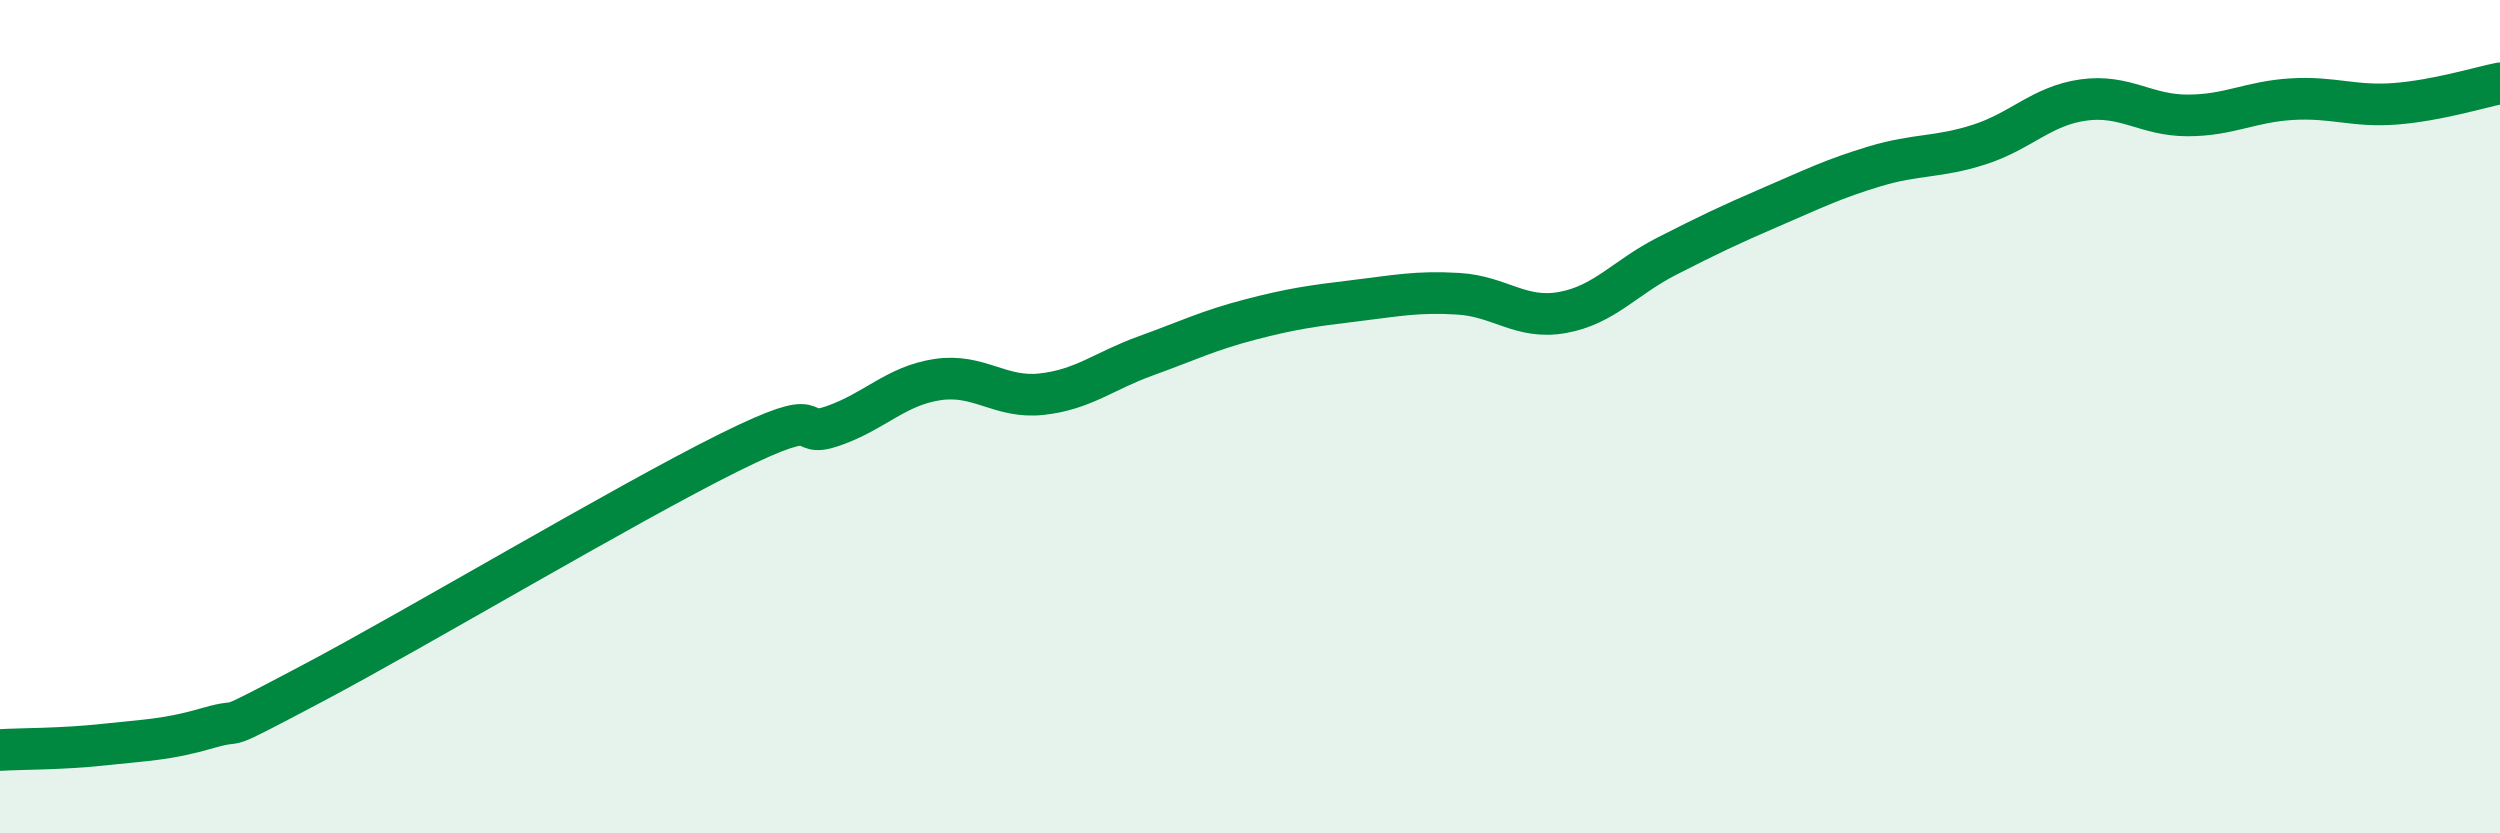
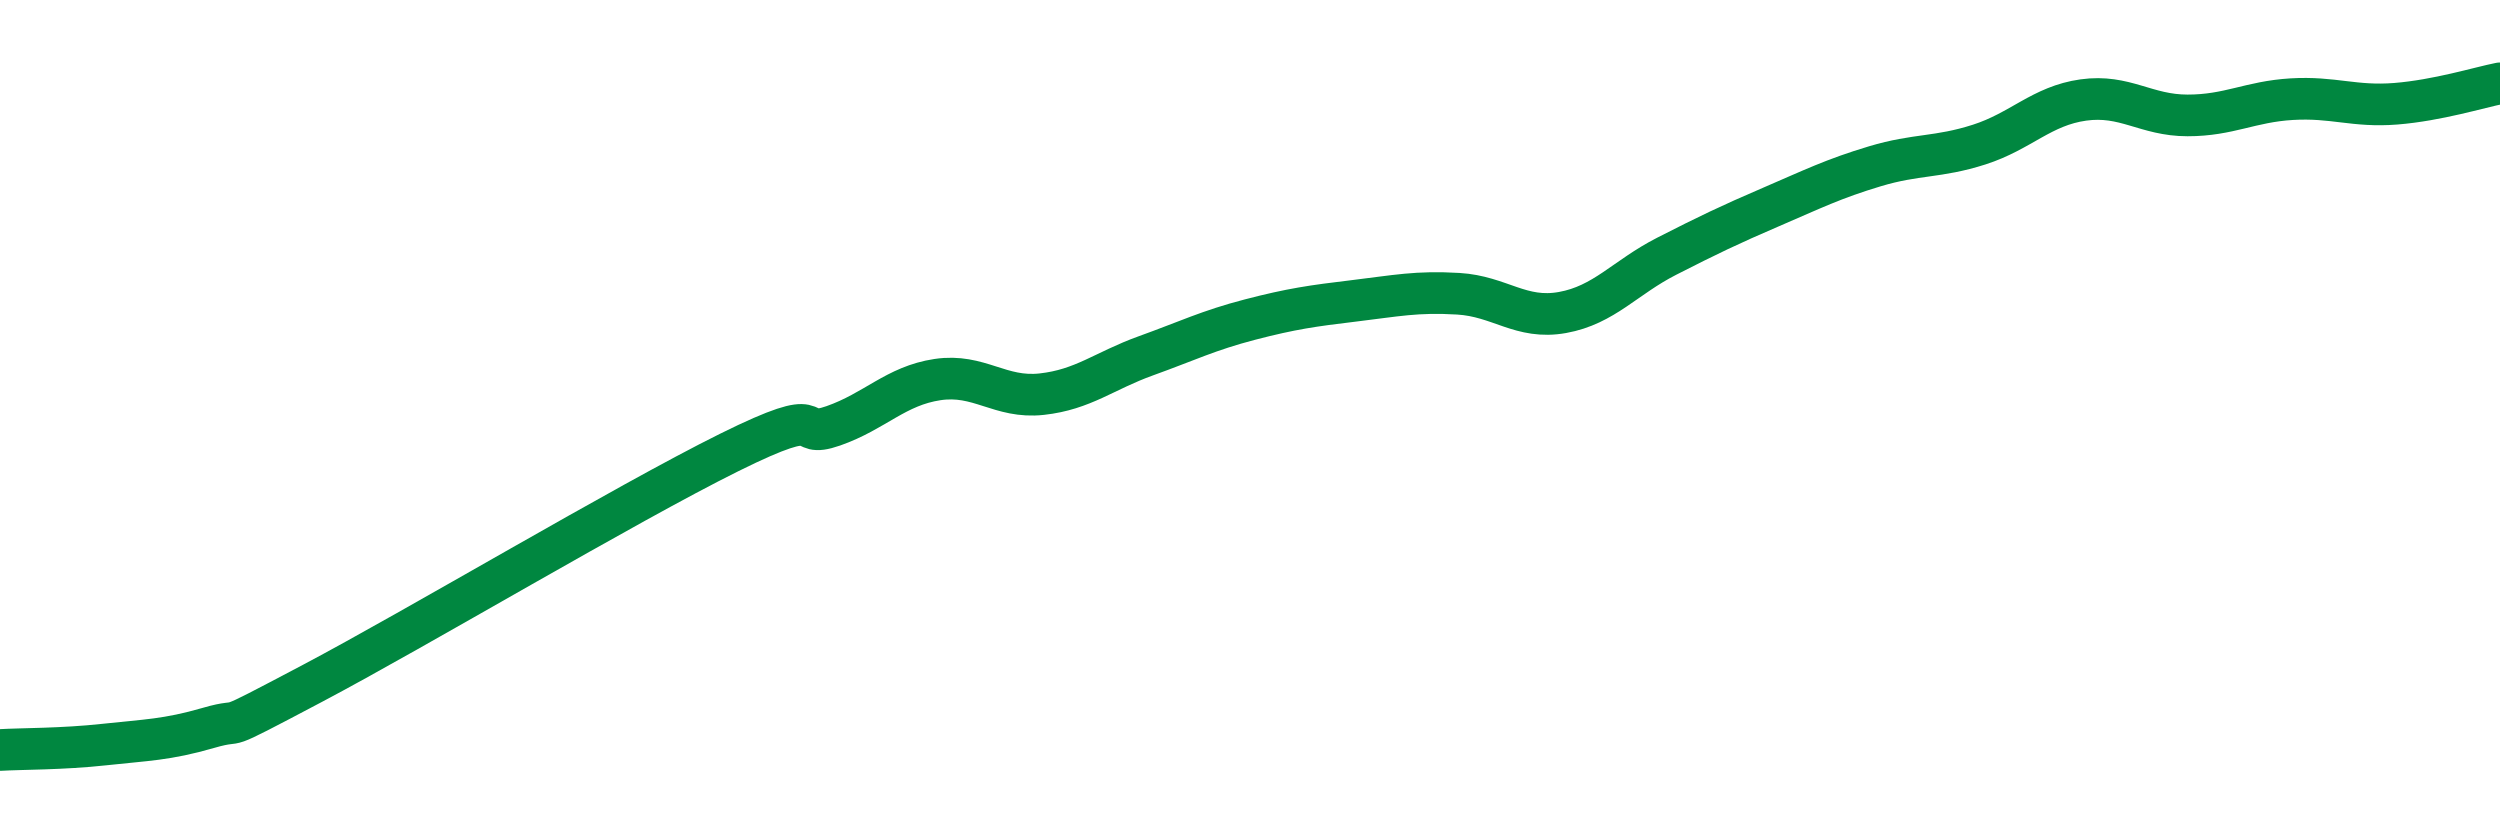
<svg xmlns="http://www.w3.org/2000/svg" width="60" height="20" viewBox="0 0 60 20">
-   <path d="M 0,18 C 0.5,17.97 1.5,17.98 2.5,17.87 C 3.5,17.76 4,17.76 5,17.47 C 6,17.18 5,17.72 7.5,16.4 C 10,15.08 15,12.1 17.5,10.86 C 20,9.62 19,10.57 20,10.22 C 21,9.87 21.5,9.26 22.5,9.11 C 23.5,8.96 24,9.57 25,9.46 C 26,9.35 26.5,8.9 27.5,8.54 C 28.5,8.18 29,7.93 30,7.67 C 31,7.41 31.5,7.34 32.5,7.22 C 33.5,7.1 34,6.99 35,7.05 C 36,7.11 36.5,7.68 37.5,7.5 C 38.5,7.32 39,6.66 40,6.15 C 41,5.64 41.5,5.4 42.5,4.97 C 43.5,4.54 44,4.29 45,3.99 C 46,3.69 46.5,3.79 47.5,3.47 C 48.5,3.15 49,2.54 50,2.4 C 51,2.26 51.5,2.77 52.5,2.77 C 53.5,2.77 54,2.44 55,2.38 C 56,2.32 56.5,2.57 57.5,2.49 C 58.5,2.41 59.5,2.1 60,2L60 20L0 20Z" fill="#008740" opacity="0.1" stroke-linecap="round" stroke-linejoin="round" />
  <path d="M 0,18 C 0.5,17.97 1.5,17.98 2.5,17.87 C 3.5,17.76 4,17.76 5,17.47 C 6,17.18 5,17.72 7.5,16.4 C 10,15.08 15,12.1 17.5,10.86 C 20,9.62 19,10.57 20,10.22 C 21,9.87 21.5,9.26 22.5,9.11 C 23.5,8.96 24,9.57 25,9.46 C 26,9.35 26.5,8.9 27.5,8.54 C 28.5,8.18 29,7.93 30,7.67 C 31,7.41 31.5,7.34 32.5,7.22 C 33.5,7.1 34,6.99 35,7.05 C 36,7.11 36.5,7.68 37.5,7.5 C 38.5,7.32 39,6.66 40,6.15 C 41,5.64 41.5,5.4 42.5,4.97 C 43.5,4.54 44,4.29 45,3.99 C 46,3.69 46.5,3.79 47.5,3.47 C 48.5,3.15 49,2.54 50,2.4 C 51,2.26 51.5,2.77 52.5,2.77 C 53.5,2.77 54,2.44 55,2.38 C 56,2.32 56.5,2.57 57.5,2.49 C 58.5,2.41 59.5,2.1 60,2" stroke="#008740" stroke-width="1" fill="none" stroke-linecap="round" stroke-linejoin="round" />
</svg>